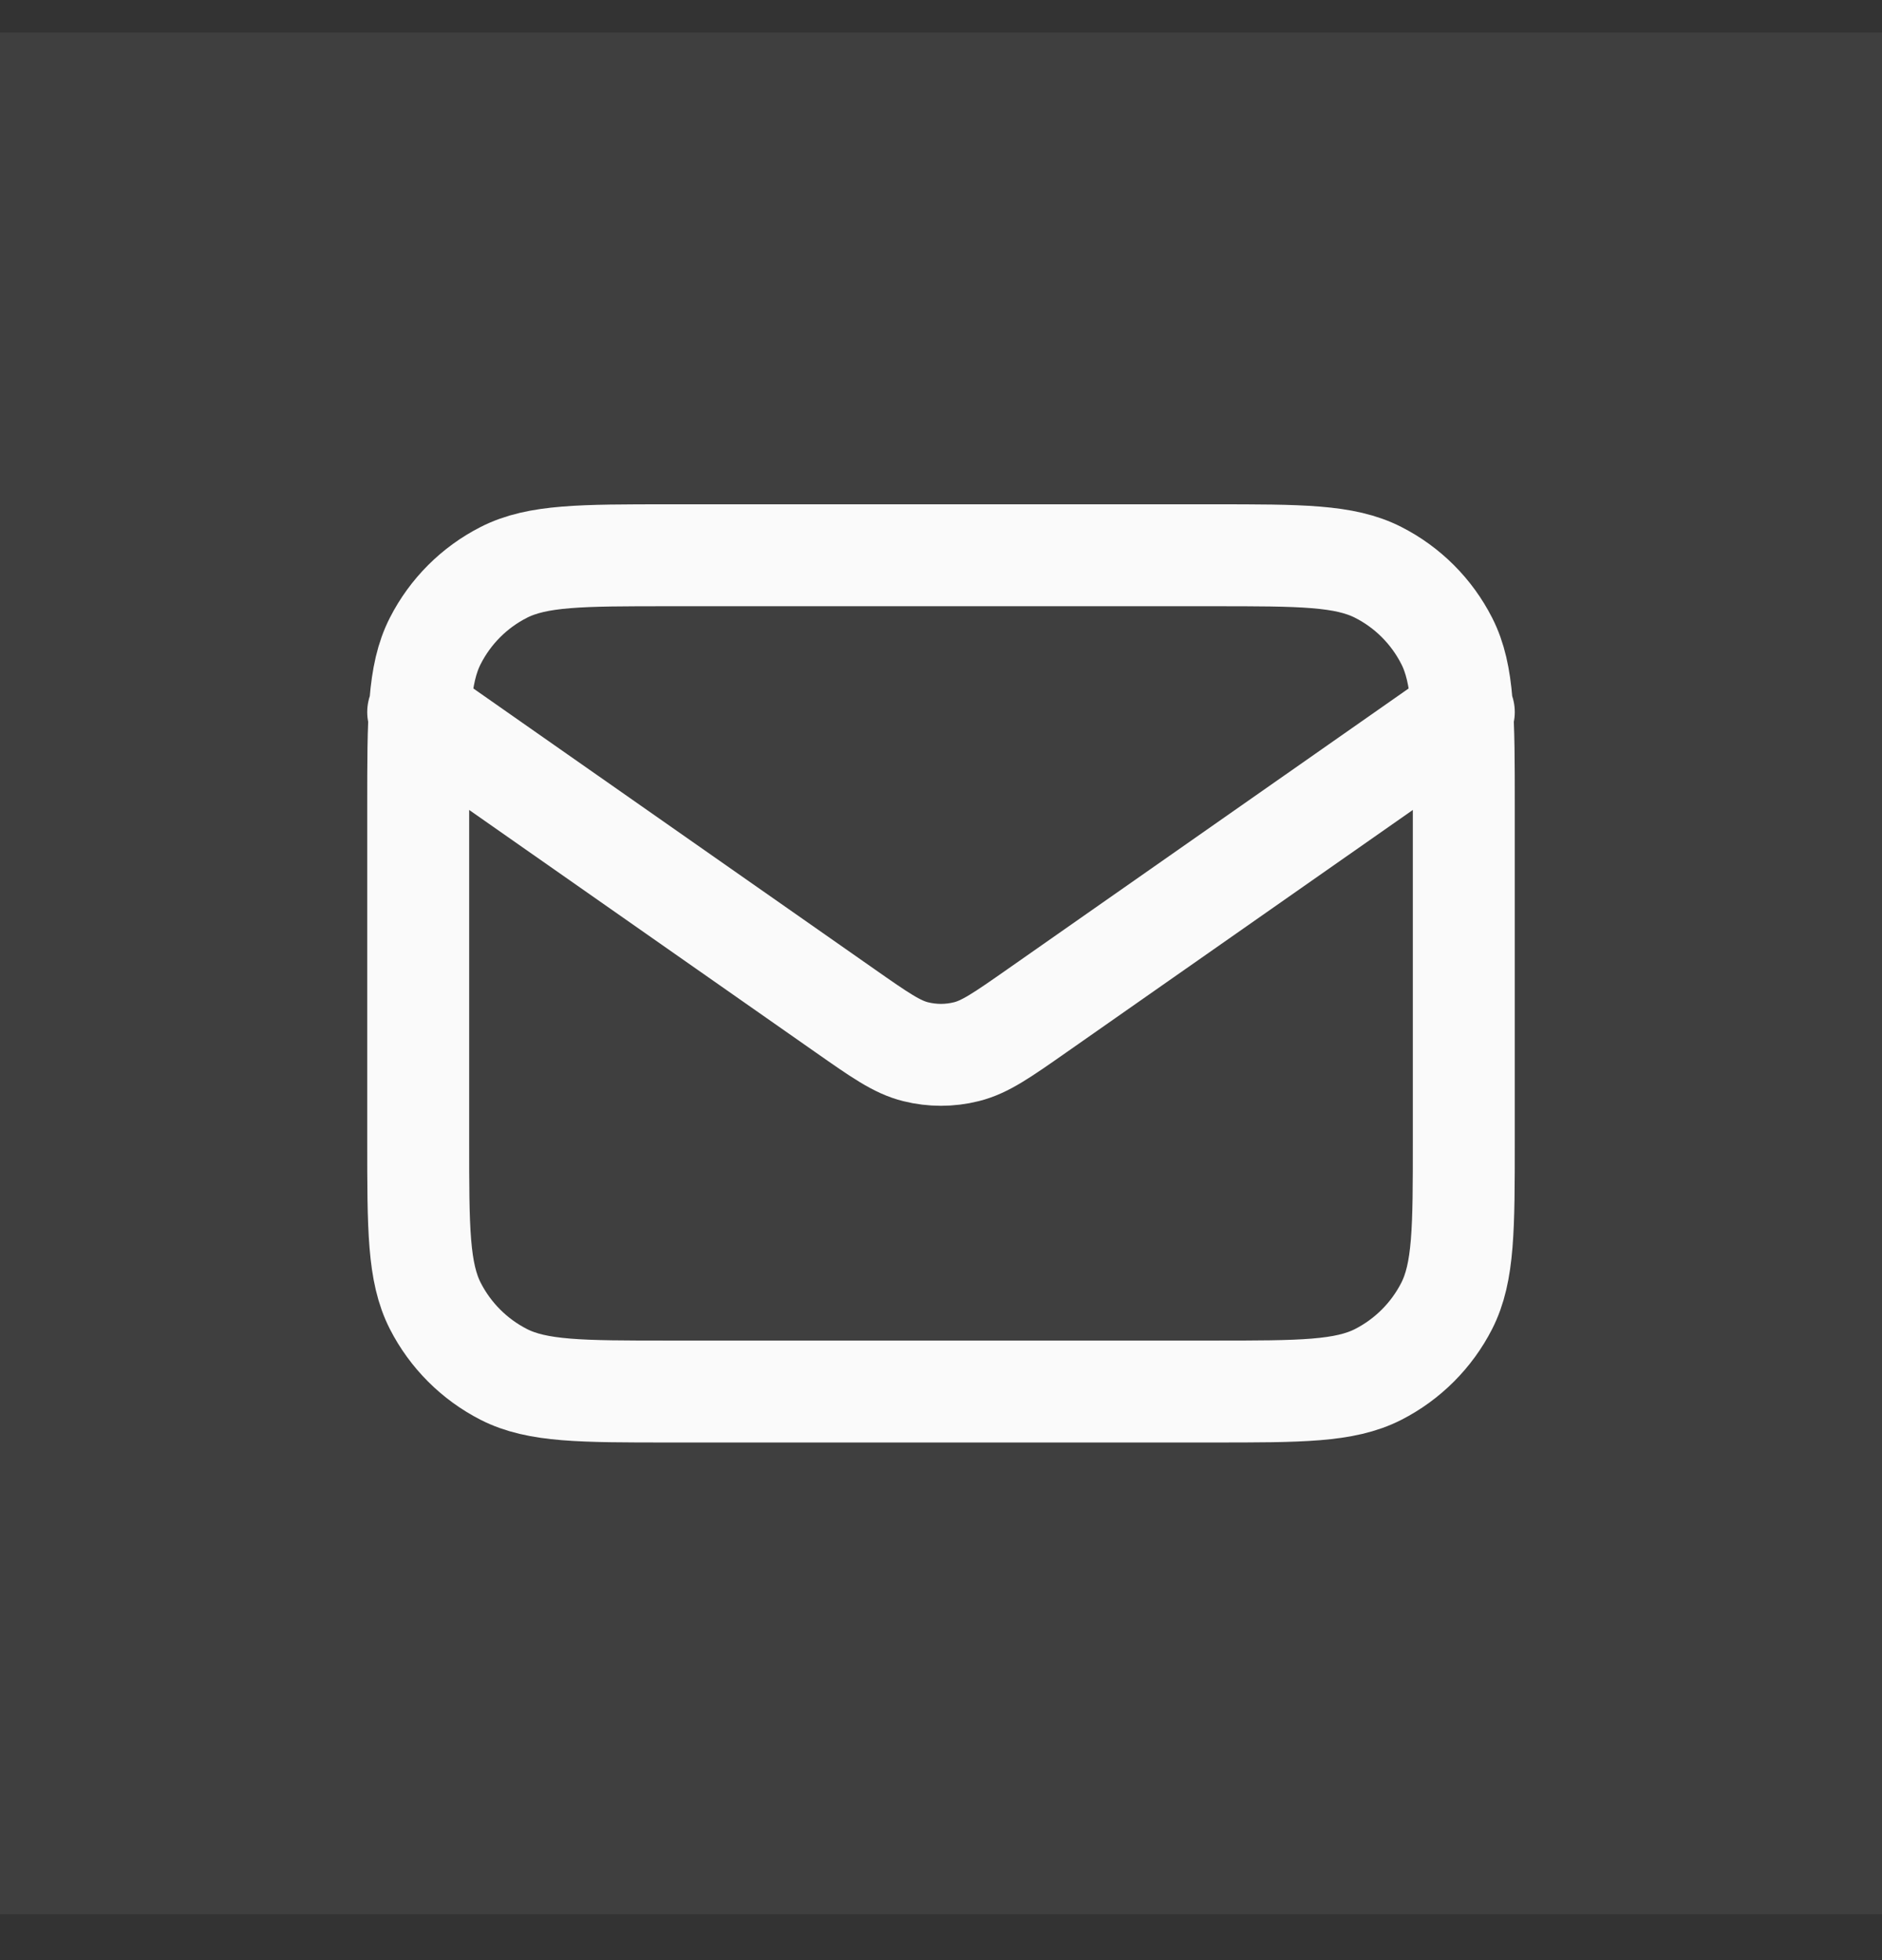
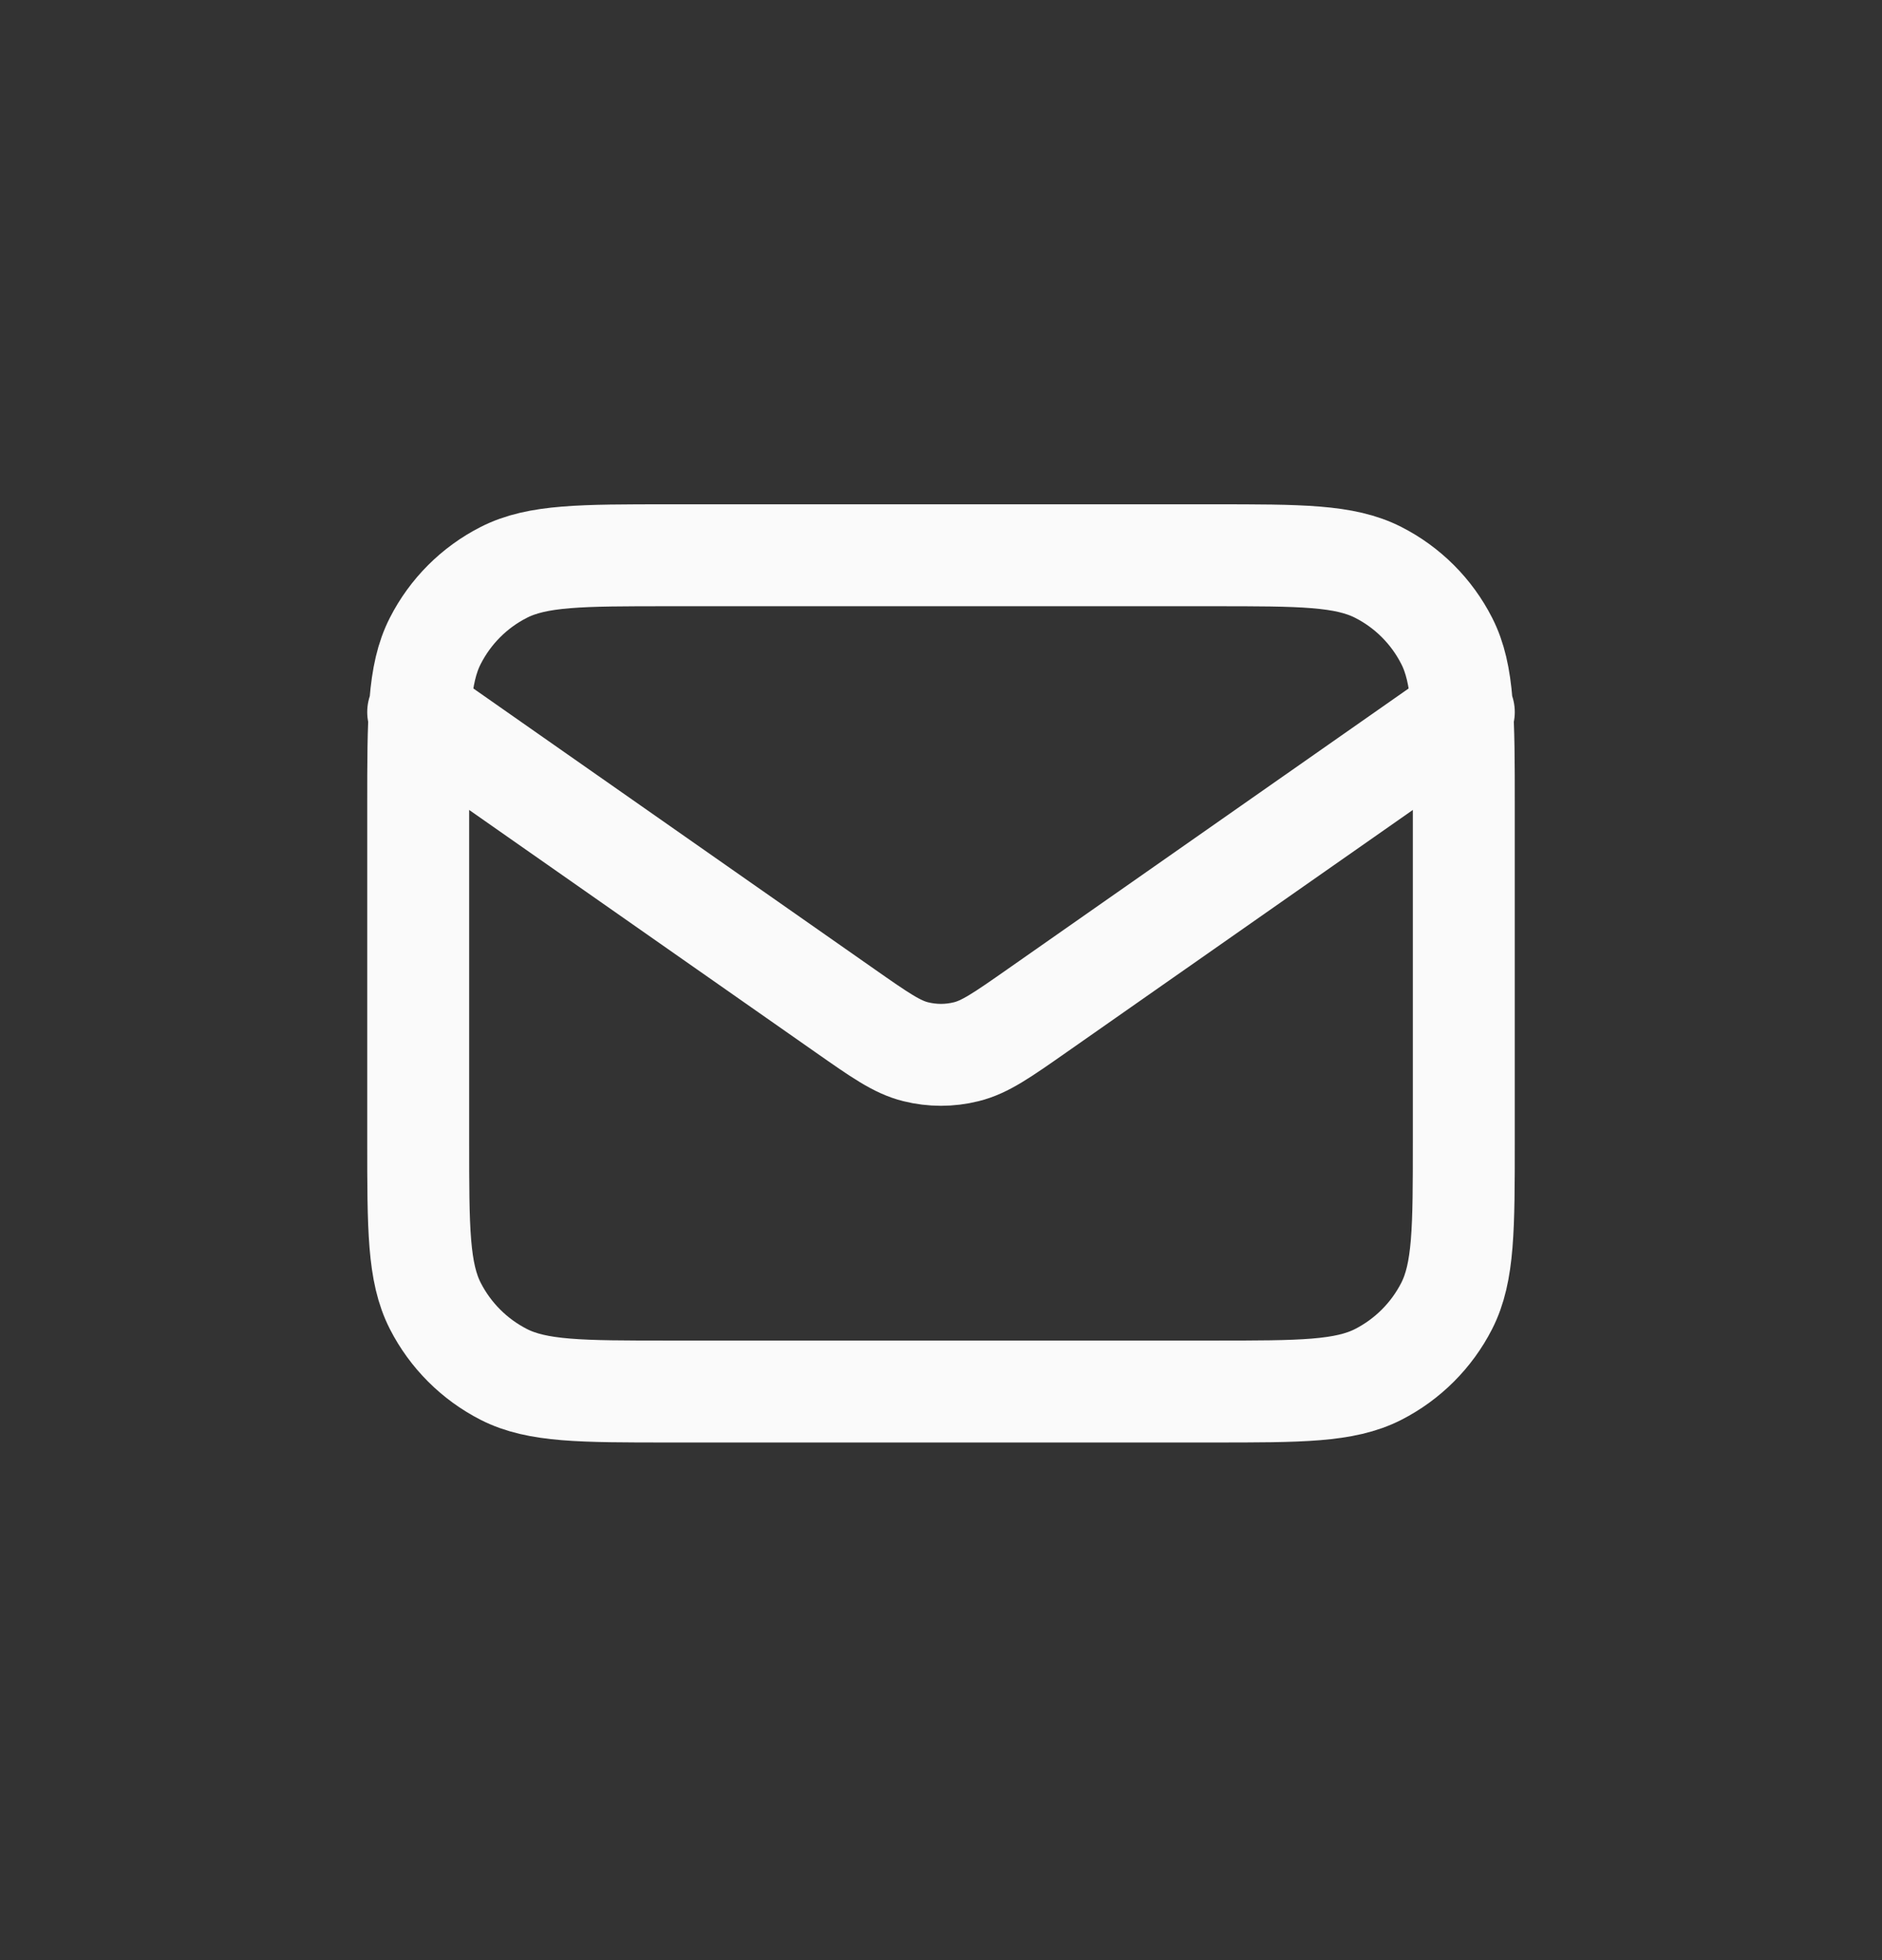
<svg xmlns="http://www.w3.org/2000/svg" width="24" height="25" viewBox="0 0 24 25" fill="none">
  <rect x="0" y="0" width="24" height="25" fill="#333333" stroke="none" />
-   <rect width="24" height="24" transform="translate(0 0.415)" fill="white" fill-opacity="0.06" />
  <path d="M5.333 9.082L10.777 12.892C11.217 13.2 11.438 13.355 11.677 13.414C11.889 13.467 12.111 13.467 12.322 13.414C12.562 13.355 12.783 13.2 13.223 12.892L18.667 9.082M8.533 17.748H15.467C16.587 17.748 17.147 17.748 17.575 17.53C17.951 17.338 18.257 17.032 18.449 16.656C18.667 16.228 18.667 15.668 18.667 14.548V10.281C18.667 9.161 18.667 8.601 18.449 8.174C18.257 7.797 17.951 7.491 17.575 7.3C17.147 7.082 16.587 7.082 15.467 7.082H8.533C7.413 7.082 6.853 7.082 6.425 7.3C6.049 7.491 5.743 7.797 5.551 8.174C5.333 8.601 5.333 9.161 5.333 10.281V14.548C5.333 15.668 5.333 16.228 5.551 16.656C5.743 17.032 6.049 17.338 6.425 17.53C6.853 17.748 7.413 17.748 8.533 17.748Z" stroke="#FAFAFA" stroke-width="1.3" stroke-linecap="round" stroke-linejoin="round" />
</svg>